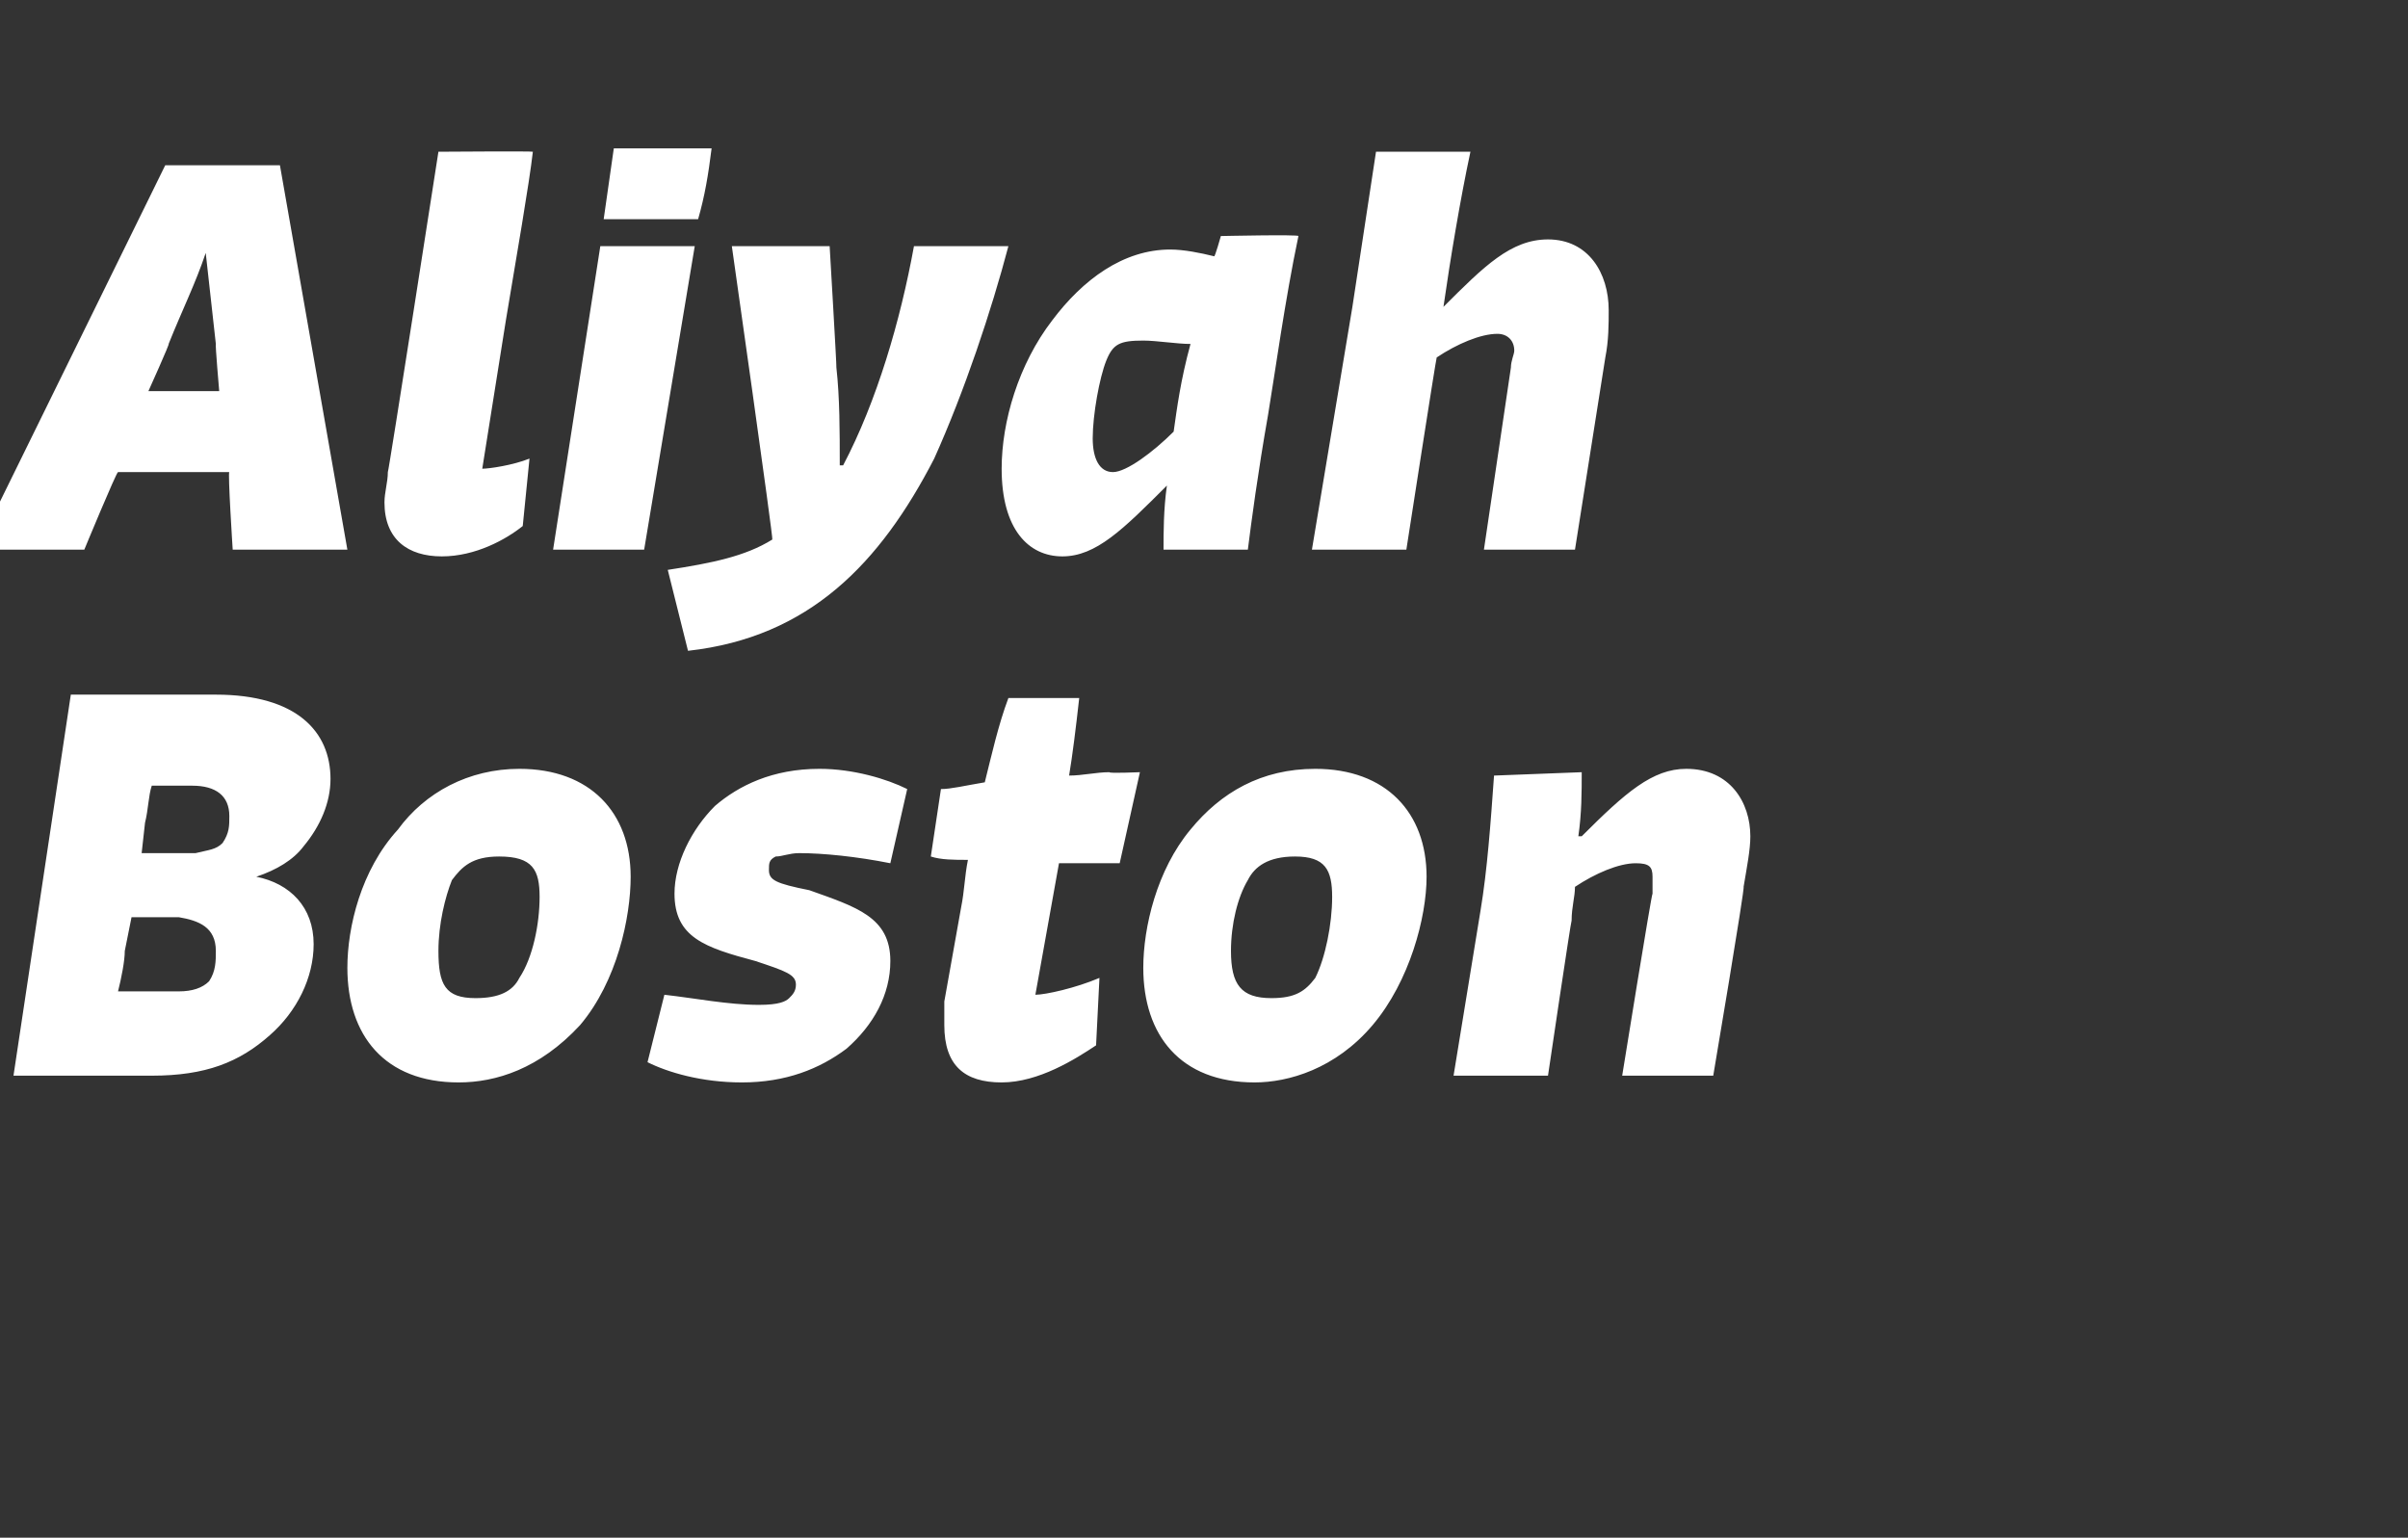
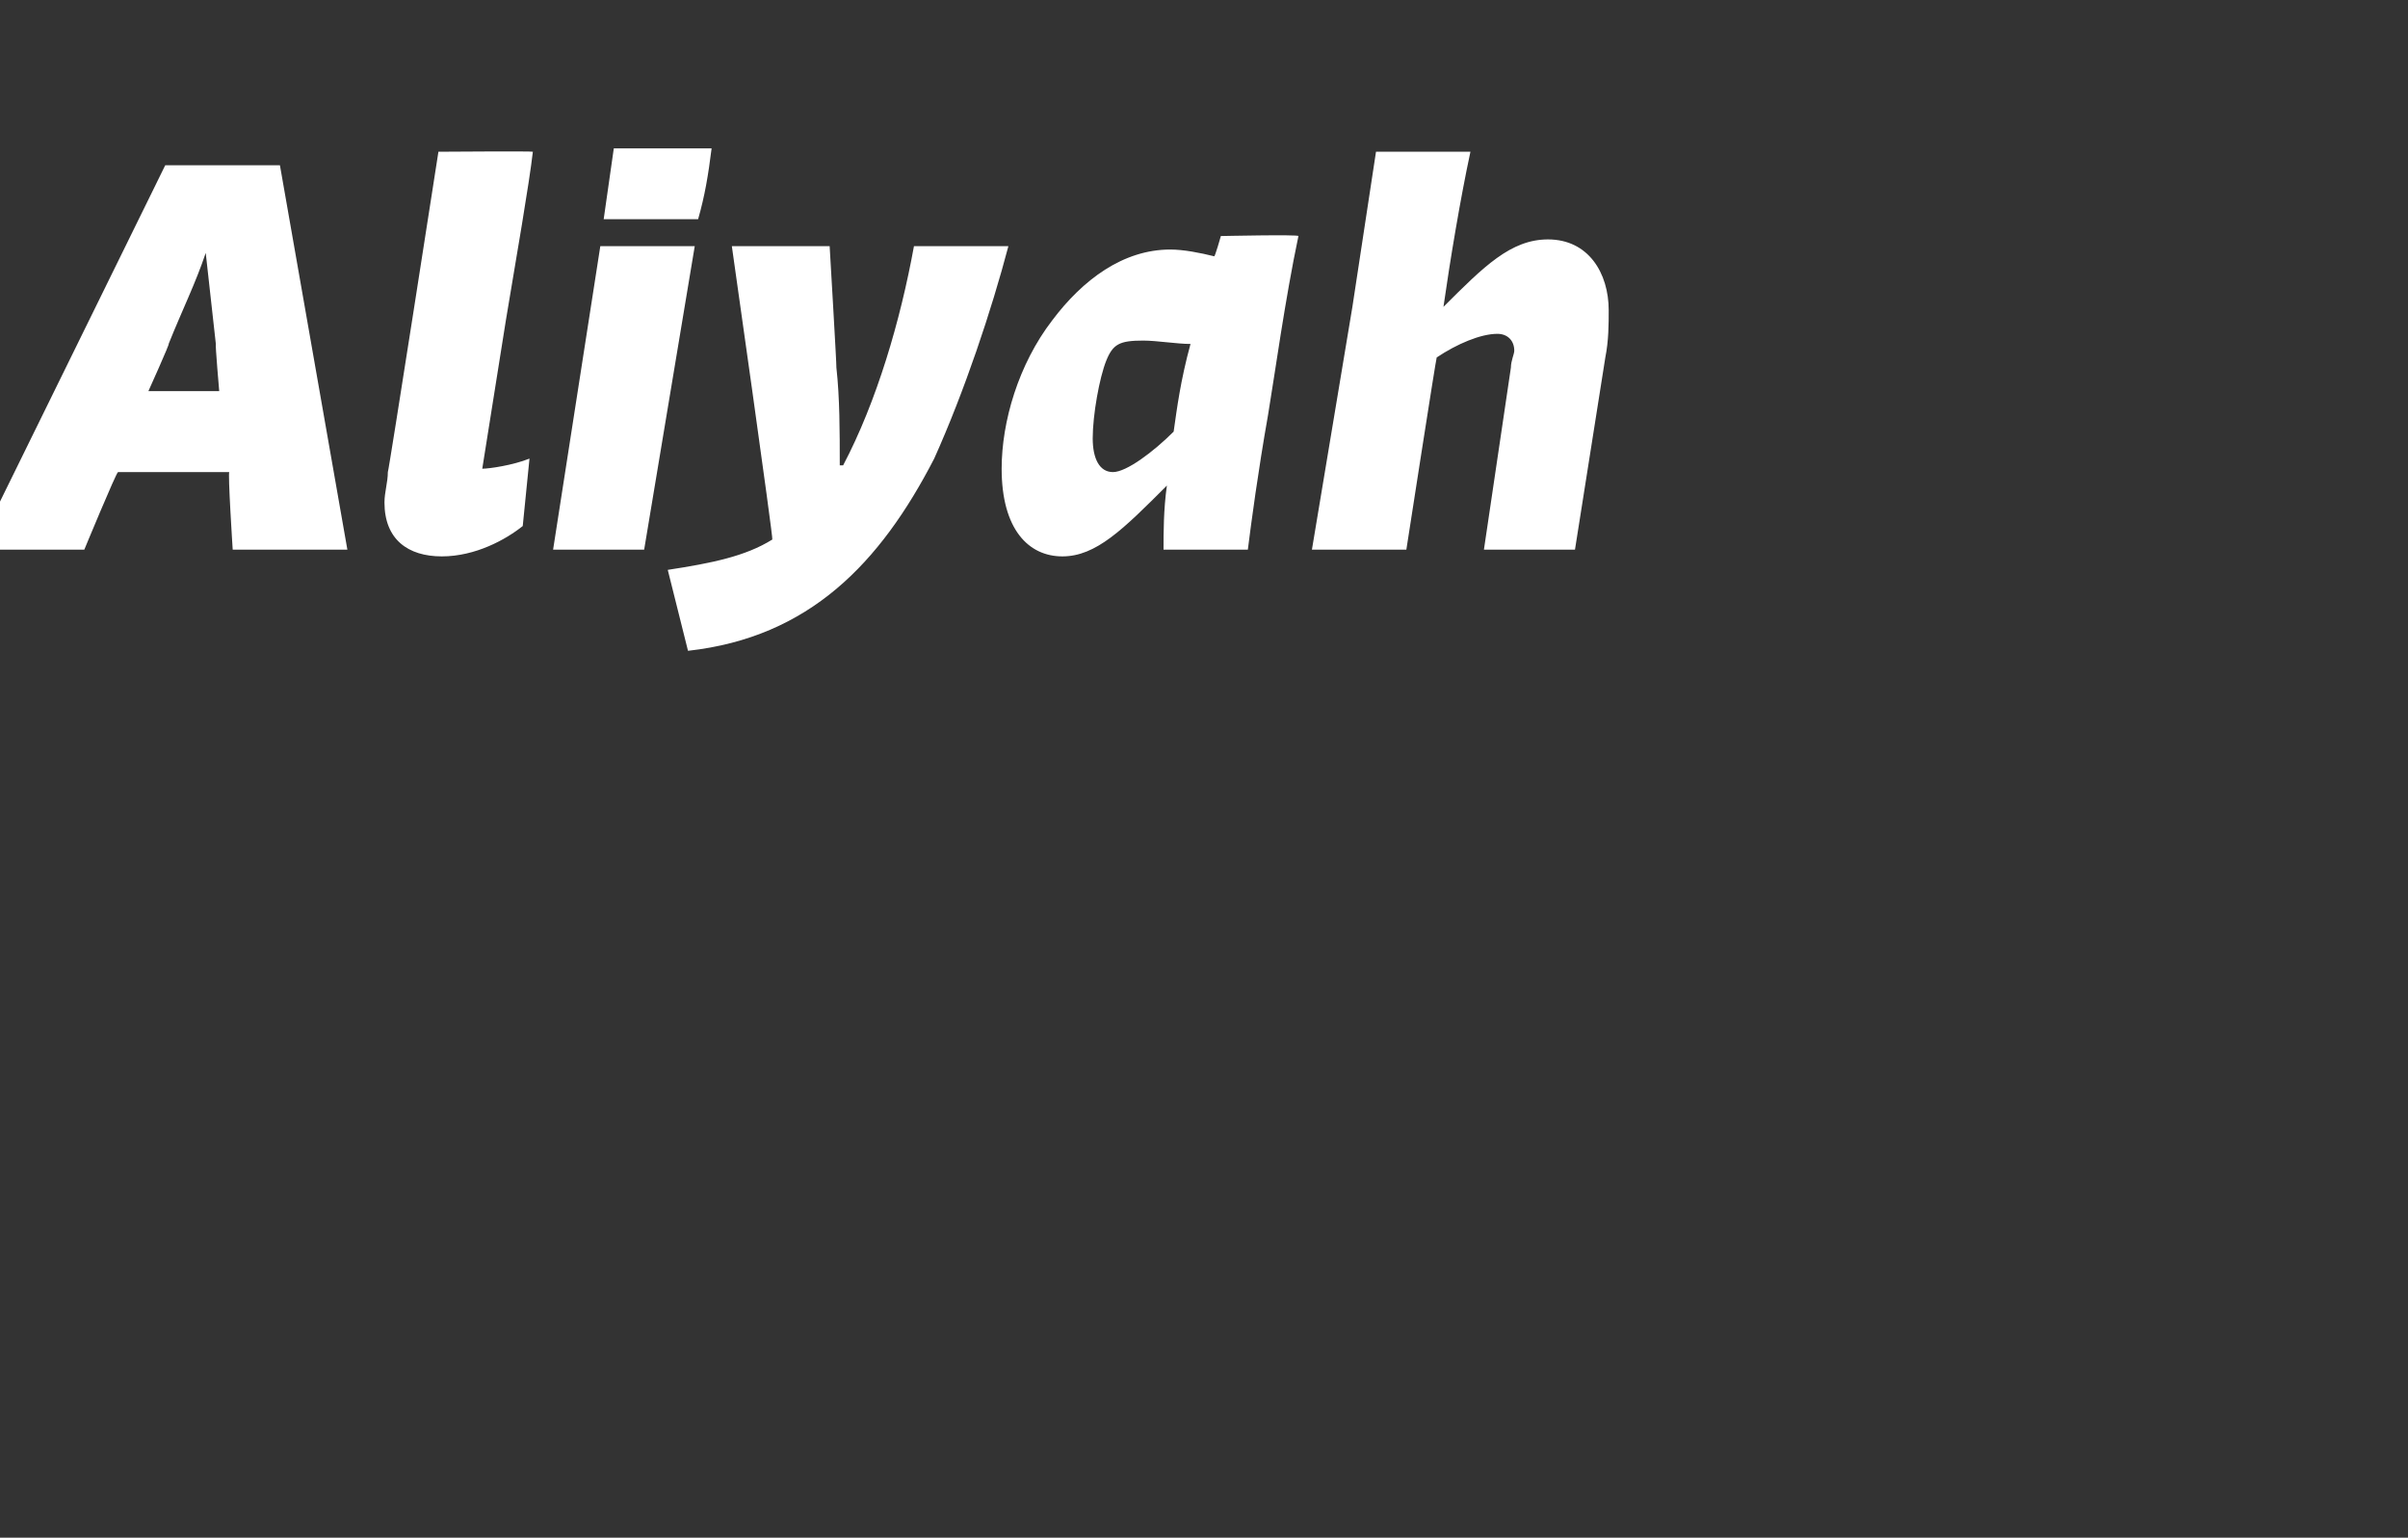
<svg xmlns="http://www.w3.org/2000/svg" version="1.1" width="71.4px" height="45.6px" viewBox="0 -4 71.4 45.6" style="top:-4px">
  <rect x="0" y="-4" width="71.4" height="45.6" fill="#333333" stroke="none" />
  <desc>Aliyah Boston</desc>
  <defs />
  <g id="Polygon936391">
-     <path d="m4.2 21.3h1.6c.4-.1.6-.1.8-.3c.2-.3.2-.5.2-.8c0-.6-.4-.9-1.1-.9H4.5c-.1.3-.1.7-.2 1.1l-.1.9zm1.1 4.1c.4 0 .7-.1.9-.3c.2-.3.2-.6.2-.9c0-.7-.5-.9-1.1-1H3.9l-.2 1c0 .3-.1.8-.2 1.2h1.8zM7.6 22c1 .2 1.7.9 1.7 2c0 1-.5 2-1.3 2.7c-.9.8-1.9 1.2-3.5 1.2H.4l1.7-11.3h4.3c2.4 0 3.4 1.1 3.4 2.5c0 .7-.3 1.4-.8 2c-.3.4-.8.7-1.4.9zm2.7 2.7c0-1.2.4-2.9 1.5-4.1c.8-1.1 2.1-1.8 3.6-1.8c2.1 0 3.3 1.3 3.3 3.2c0 1.2-.4 3.1-1.5 4.4c-1.2 1.3-2.5 1.7-3.6 1.7c-2.2 0-3.3-1.4-3.3-3.4zm5.1.3c.4-.6.6-1.6.6-2.4c0-.8-.2-1.2-1.2-1.2c-.8 0-1.1.3-1.4.7c-.2.5-.4 1.3-.4 2.1c0 1 .2 1.4 1.1 1.4c.7 0 1.1-.2 1.3-.6zm11-3.4c-1-.2-2-.3-2.7-.3c-.3 0-.5.1-.7.1c-.2.1-.2.2-.2.4c0 .3.2.4 1.2.6c1.4.5 2.4.8 2.4 2.1c0 1-.5 1.9-1.3 2.6c-.8.6-1.8 1-3.1 1c-1.2 0-2.2-.3-2.8-.6l.5-2c.9.1 1.9.3 2.8.3c.6 0 .8-.1.9-.2c.1-.1.2-.2.2-.4c0-.3-.3-.4-1.2-.7c-1.5-.4-2.4-.7-2.4-2c0-.9.5-1.9 1.2-2.6c.7-.6 1.7-1.1 3.1-1.1c1 0 2 .3 2.6.6l-.5 2.2zm4.3 3.9c.3 0 1.2-.2 1.9-.5l-.1 2c-.6.4-1.7 1.1-2.8 1.1c-1.1 0-1.7-.5-1.7-1.7v-.7l.5-2.8c.1-.5.1-.9.2-1.4c-.4 0-.8 0-1.1-.1l.3-2c.3 0 .7-.1 1.3-.2c.2-.8.4-1.7.7-2.5h2.1c-.1.9-.2 1.7-.3 2.3c.4 0 .8-.1 1.2-.1c-.04.04.9 0 .9 0l-.6 2.7h-1.8l-.7 3.9zm3.2-.8c0-1.2.4-2.9 1.4-4.1c.9-1.1 2.1-1.8 3.7-1.8c2.1 0 3.3 1.3 3.3 3.2c0 1.2-.5 3.1-1.6 4.4c-1.1 1.3-2.5 1.7-3.5 1.7c-2.2 0-3.3-1.4-3.3-3.4zm5.1.3c.3-.6.5-1.6.5-2.4c0-.8-.2-1.2-1.1-1.2c-.8 0-1.2.3-1.4.7c-.3.5-.5 1.3-.5 2.1c0 1 .3 1.4 1.2 1.4c.7 0 1-.2 1.3-.6zm4.9-2c.2-1.2.3-2.6.4-4l2.6-.1c0 .6 0 1.2-.1 1.9h.1c1.3-1.3 2.1-2 3.1-2c1.3 0 1.9 1 1.9 2c0 .4-.1.9-.2 1.5c.05-.02-.9 5.6-.9 5.6h-2.7s.87-5.4.9-5.4v-.5c0-.3-.1-.4-.5-.4c-.5 0-1.2.3-1.8.7c0 .3-.1.6-.1 1c-.02 0-.7 4.6-.7 4.6h-2.8l.8-4.9z" stroke="none" fill="#fff" />
-   </g>
+     </g>
  <g id="Polygon936390">
    <path d="m6.5 7.6s-.12-1.38-.1-1.4l-.3-2.7c-.3.9-.7 1.7-1.1 2.7c.05-.04-.6 1.4-.6 1.4h2.1zm.4 4.7s-.15-2.32-.1-2.3H3.5c-.05 0-1 2.3-1 2.3H-.7L4.9.9h3.4l2 11.4H6.9zm7.4-2.4c.2 0 .9-.1 1.4-.3l-.2 2c-.5.4-1.4.9-2.4.9c-1 0-1.7-.5-1.7-1.6c0-.3.1-.6.1-.9c.02.03 1.5-9.5 1.5-9.5c0 0 2.81-.02 2.8 0c-.1.9-.5 3.2-.8 5l-.7 4.4zm2.1 2.4l1.4-9h2.8l-1.5 9h-2.7zm1.5-9.8l.3-2.1h2.9c-.1.8-.2 1.4-.4 2.1h-2.8zm12 .8c-.5 1.9-1.3 4.3-2.2 6.3c-1.6 3.1-3.7 5.3-7.3 5.7l-.6-2.4c1.3-.2 2.3-.4 3.1-.9c.04.02-1.2-8.7-1.2-8.7h2.9s.21 3.56.2 3.6c.1.9.1 1.9.1 2.9h.1c1-1.9 1.7-4.3 2.1-6.5h2.8zm4.9 5.5c.1-.7.2-1.5.5-2.6c-.4 0-1-.1-1.4-.1c-.7 0-.9.1-1.1.6c-.2.5-.4 1.6-.4 2.3c0 .6.2 1 .6 1c.4 0 1.2-.6 1.8-1.2zM38.5 3c-.4 1.9-.7 4.1-.9 5.3c-.3 1.7-.5 3.2-.6 4h-2.5c0-.5 0-1.2.1-1.9c-1.3 1.3-2.1 2.1-3.1 2.1c-1 0-1.8-.8-1.8-2.6c0-1.4.5-3.1 1.5-4.4c.9-1.2 2.1-2.1 3.5-2.1c.4 0 .9.1 1.3.2c.02.04.2-.6.2-.6c0 0 2.3-.05 2.3 0zm4.3 2.1c1.2-1.2 2-2 3.1-2c1.2 0 1.8 1 1.8 2.1c0 .4 0 .9-.1 1.4l-.9 5.7H44l.8-5.4c0-.2.1-.4.1-.5c0-.3-.2-.5-.5-.5c-.5 0-1.2.3-1.8.7c-.02.02-.9 5.7-.9 5.7h-2.8l1.2-7.2l.7-4.6h2.8c-.3 1.4-.6 3.2-.8 4.6z" stroke="none" fill="#fff" />
  </g>
</svg>